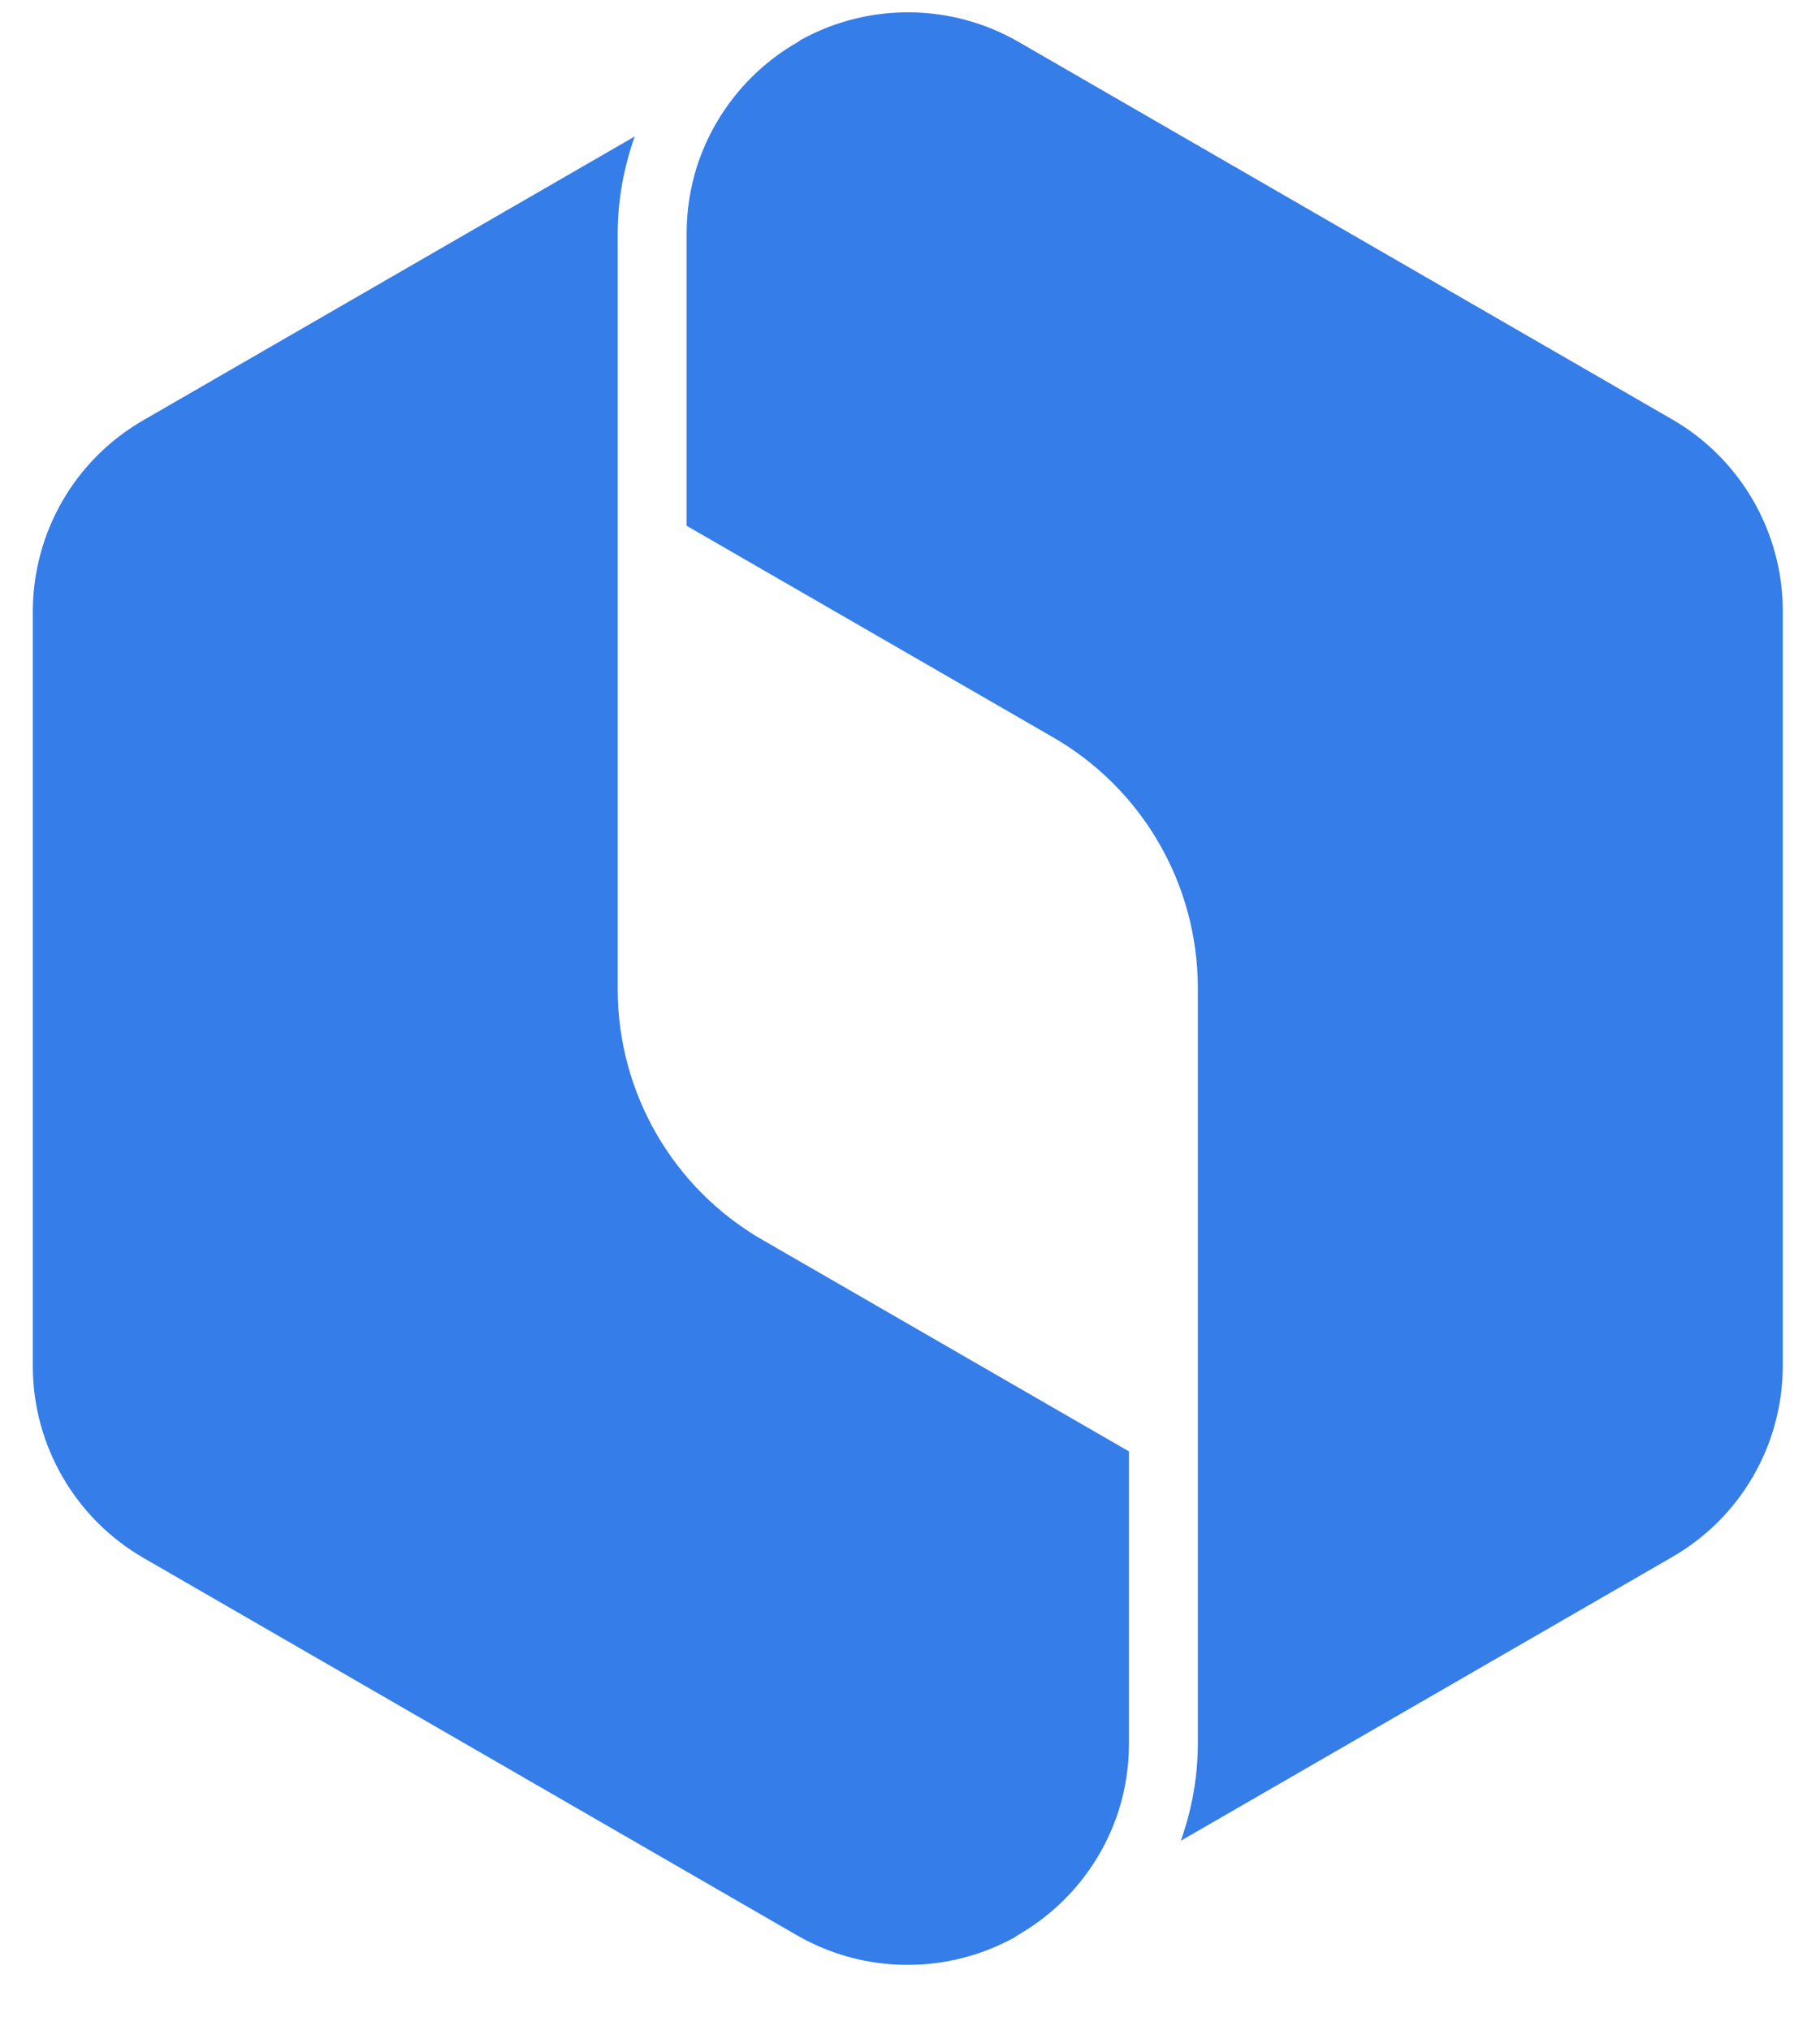
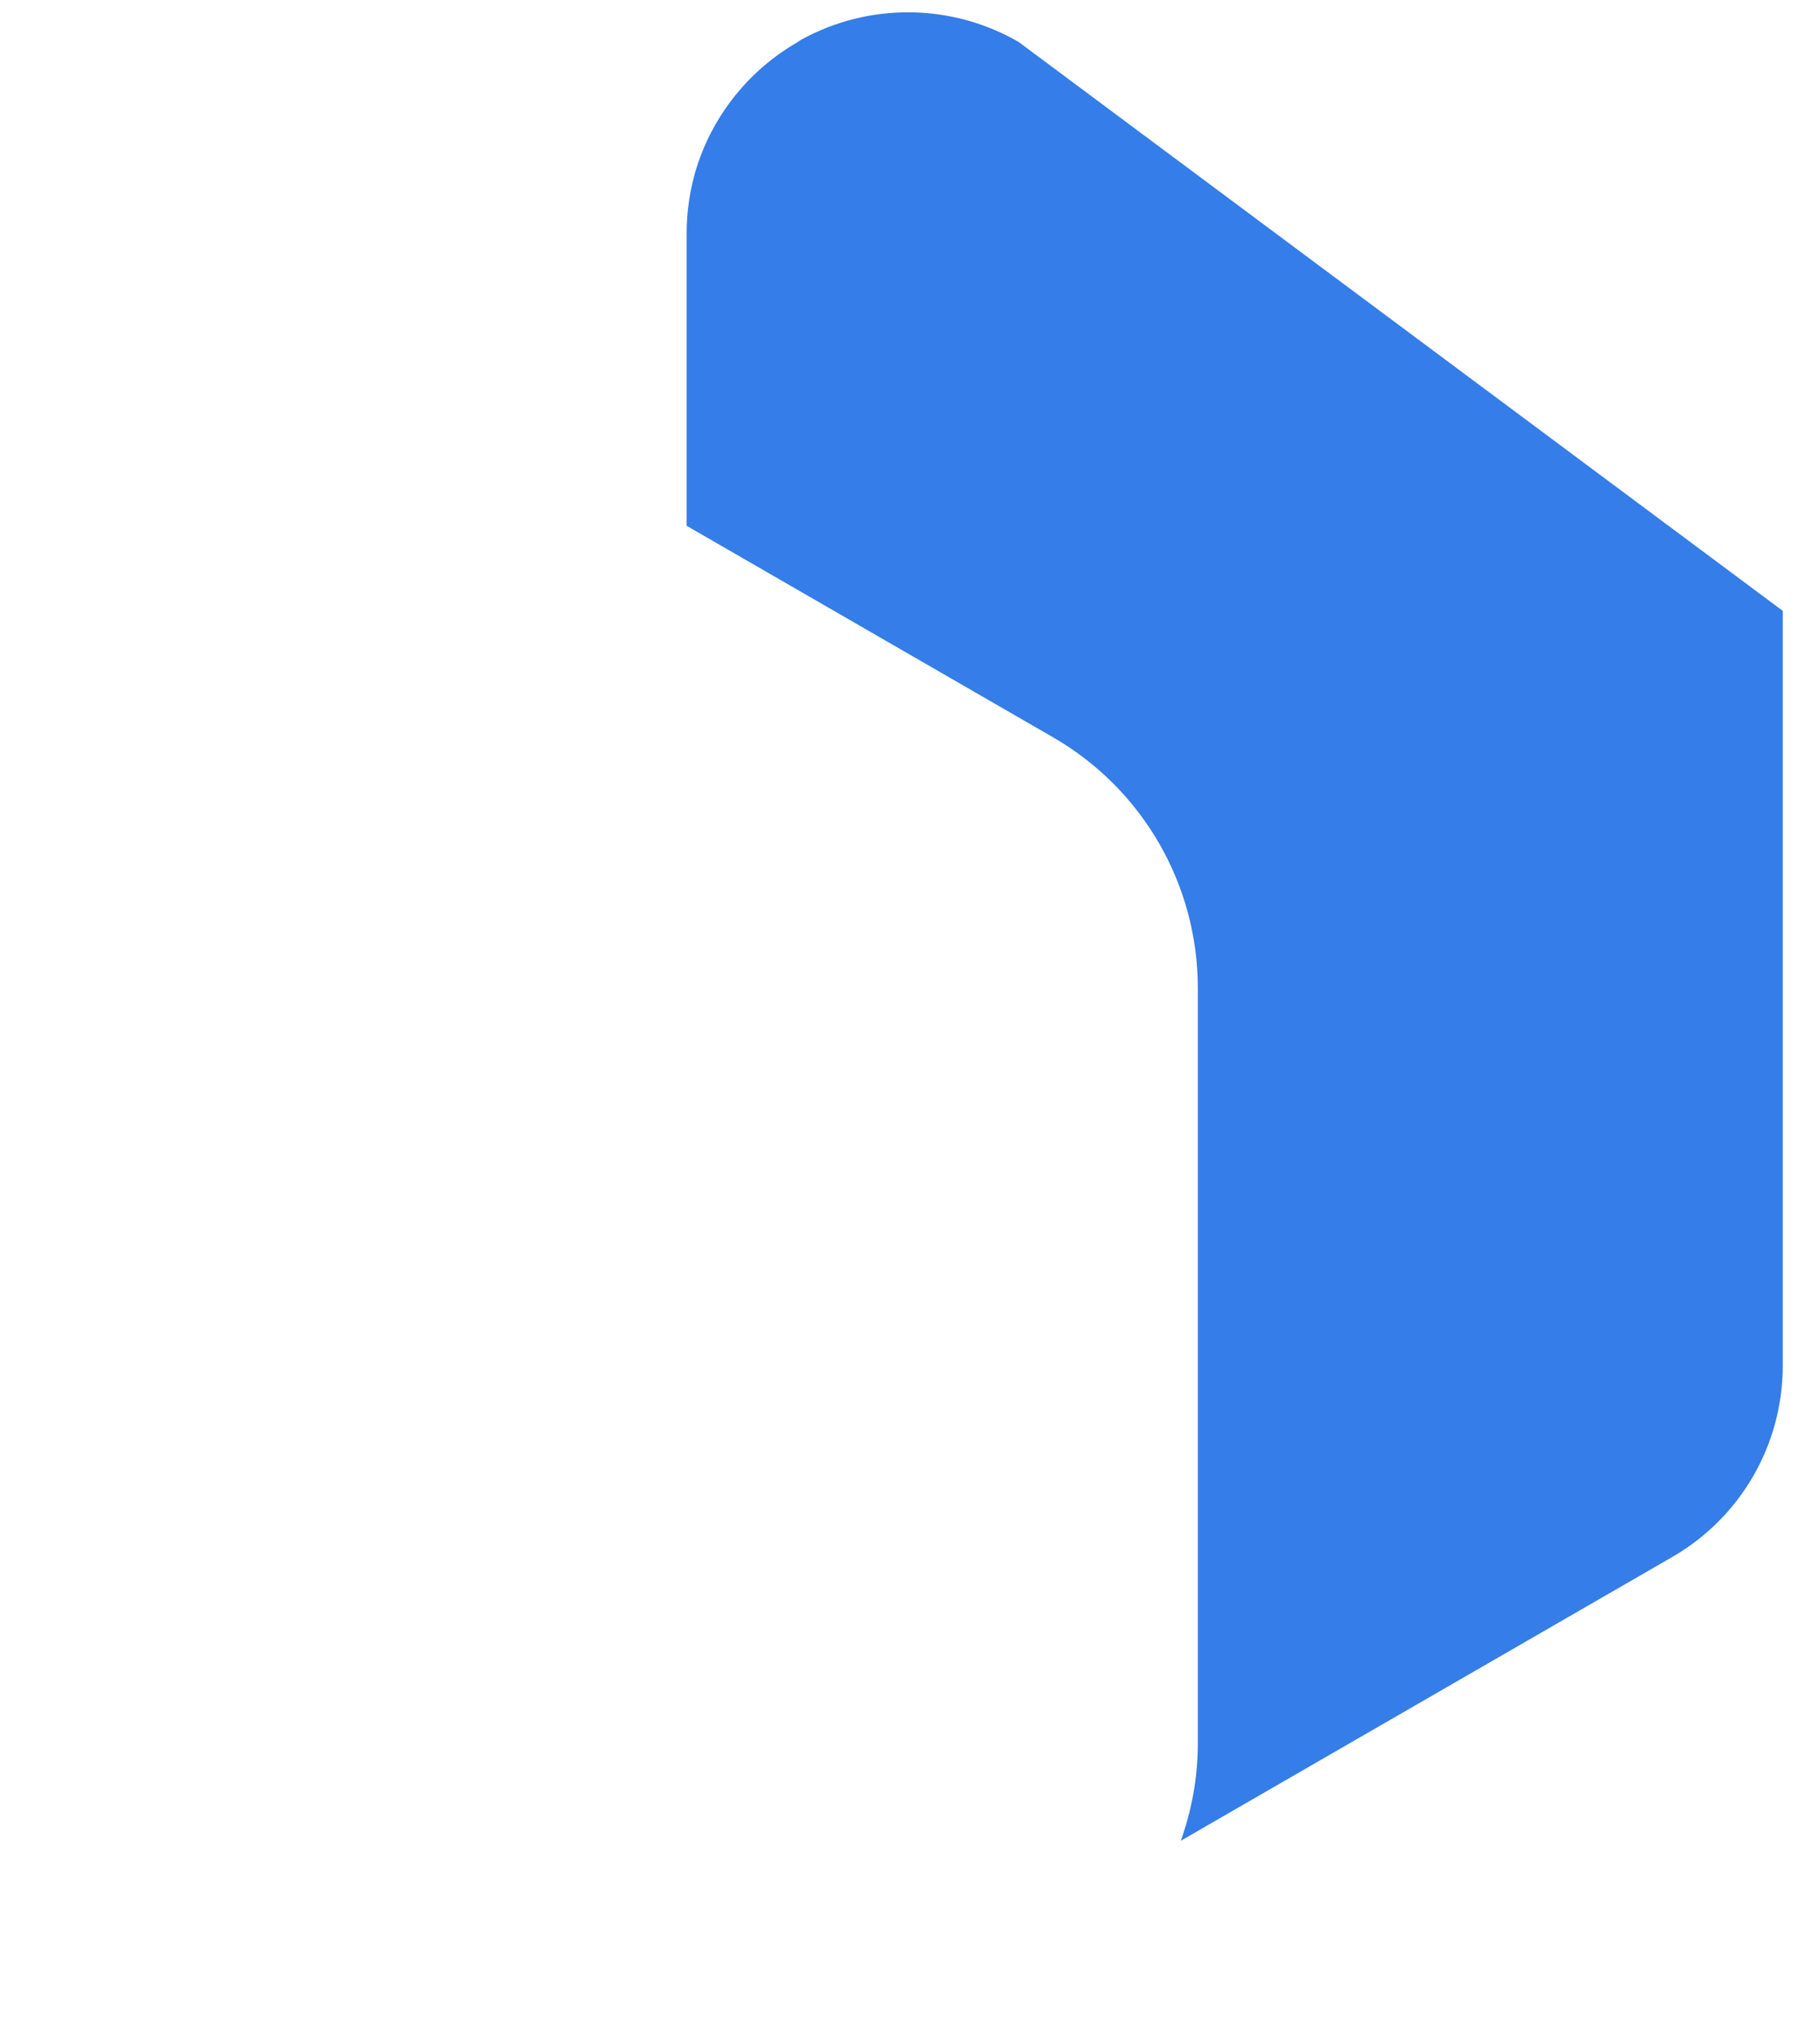
<svg xmlns="http://www.w3.org/2000/svg" width="26" height="29" viewBox="0 0 26 29" fill="none">
-   <path fill-rule="evenodd" clip-rule="evenodd" d="M14.55 0.598C13.591 0.045 12.41 0.035 11.442 0.569C11.425 0.583 11.406 0.595 11.386 0.607L11.384 0.608C10.696 1.006 10.193 1.643 9.956 2.379C9.86 2.683 9.809 3.005 9.809 3.335V7.51L15.04 10.529C16.324 11.268 17.112 12.634 17.112 14.115V24.895C17.112 25.332 17.043 25.759 16.912 26.164C16.899 26.207 16.884 26.25 16.869 26.292L23.886 22.241L23.887 22.24C24.867 21.677 25.468 20.636 25.468 19.505V8.725C25.468 7.598 24.863 6.552 23.886 5.989L14.55 0.598Z" fill="#357DE8" />
-   <path fill-rule="evenodd" clip-rule="evenodd" d="M2.05 6.001L9.068 1.949C9.052 1.992 9.038 2.035 9.024 2.078C8.894 2.482 8.824 2.91 8.824 3.347V14.127C8.824 15.607 9.612 16.973 10.896 17.712L10.897 17.712L16.128 20.731V24.907C16.128 25.237 16.077 25.559 15.98 25.864C15.743 26.6 15.239 27.237 14.55 27.634C14.531 27.646 14.512 27.659 14.494 27.672C13.527 28.206 12.346 28.196 11.386 27.643L2.051 22.253C1.074 21.689 0.469 20.643 0.469 19.517V8.737C0.469 7.605 1.07 6.564 2.05 6.001Z" fill="#357DE8" />
+   <path fill-rule="evenodd" clip-rule="evenodd" d="M14.55 0.598C13.591 0.045 12.41 0.035 11.442 0.569C11.425 0.583 11.406 0.595 11.386 0.607L11.384 0.608C10.696 1.006 10.193 1.643 9.956 2.379C9.86 2.683 9.809 3.005 9.809 3.335V7.51L15.04 10.529C16.324 11.268 17.112 12.634 17.112 14.115V24.895C17.112 25.332 17.043 25.759 16.912 26.164C16.899 26.207 16.884 26.25 16.869 26.292L23.886 22.241L23.887 22.24C24.867 21.677 25.468 20.636 25.468 19.505V8.725L14.55 0.598Z" fill="#357DE8" />
</svg>